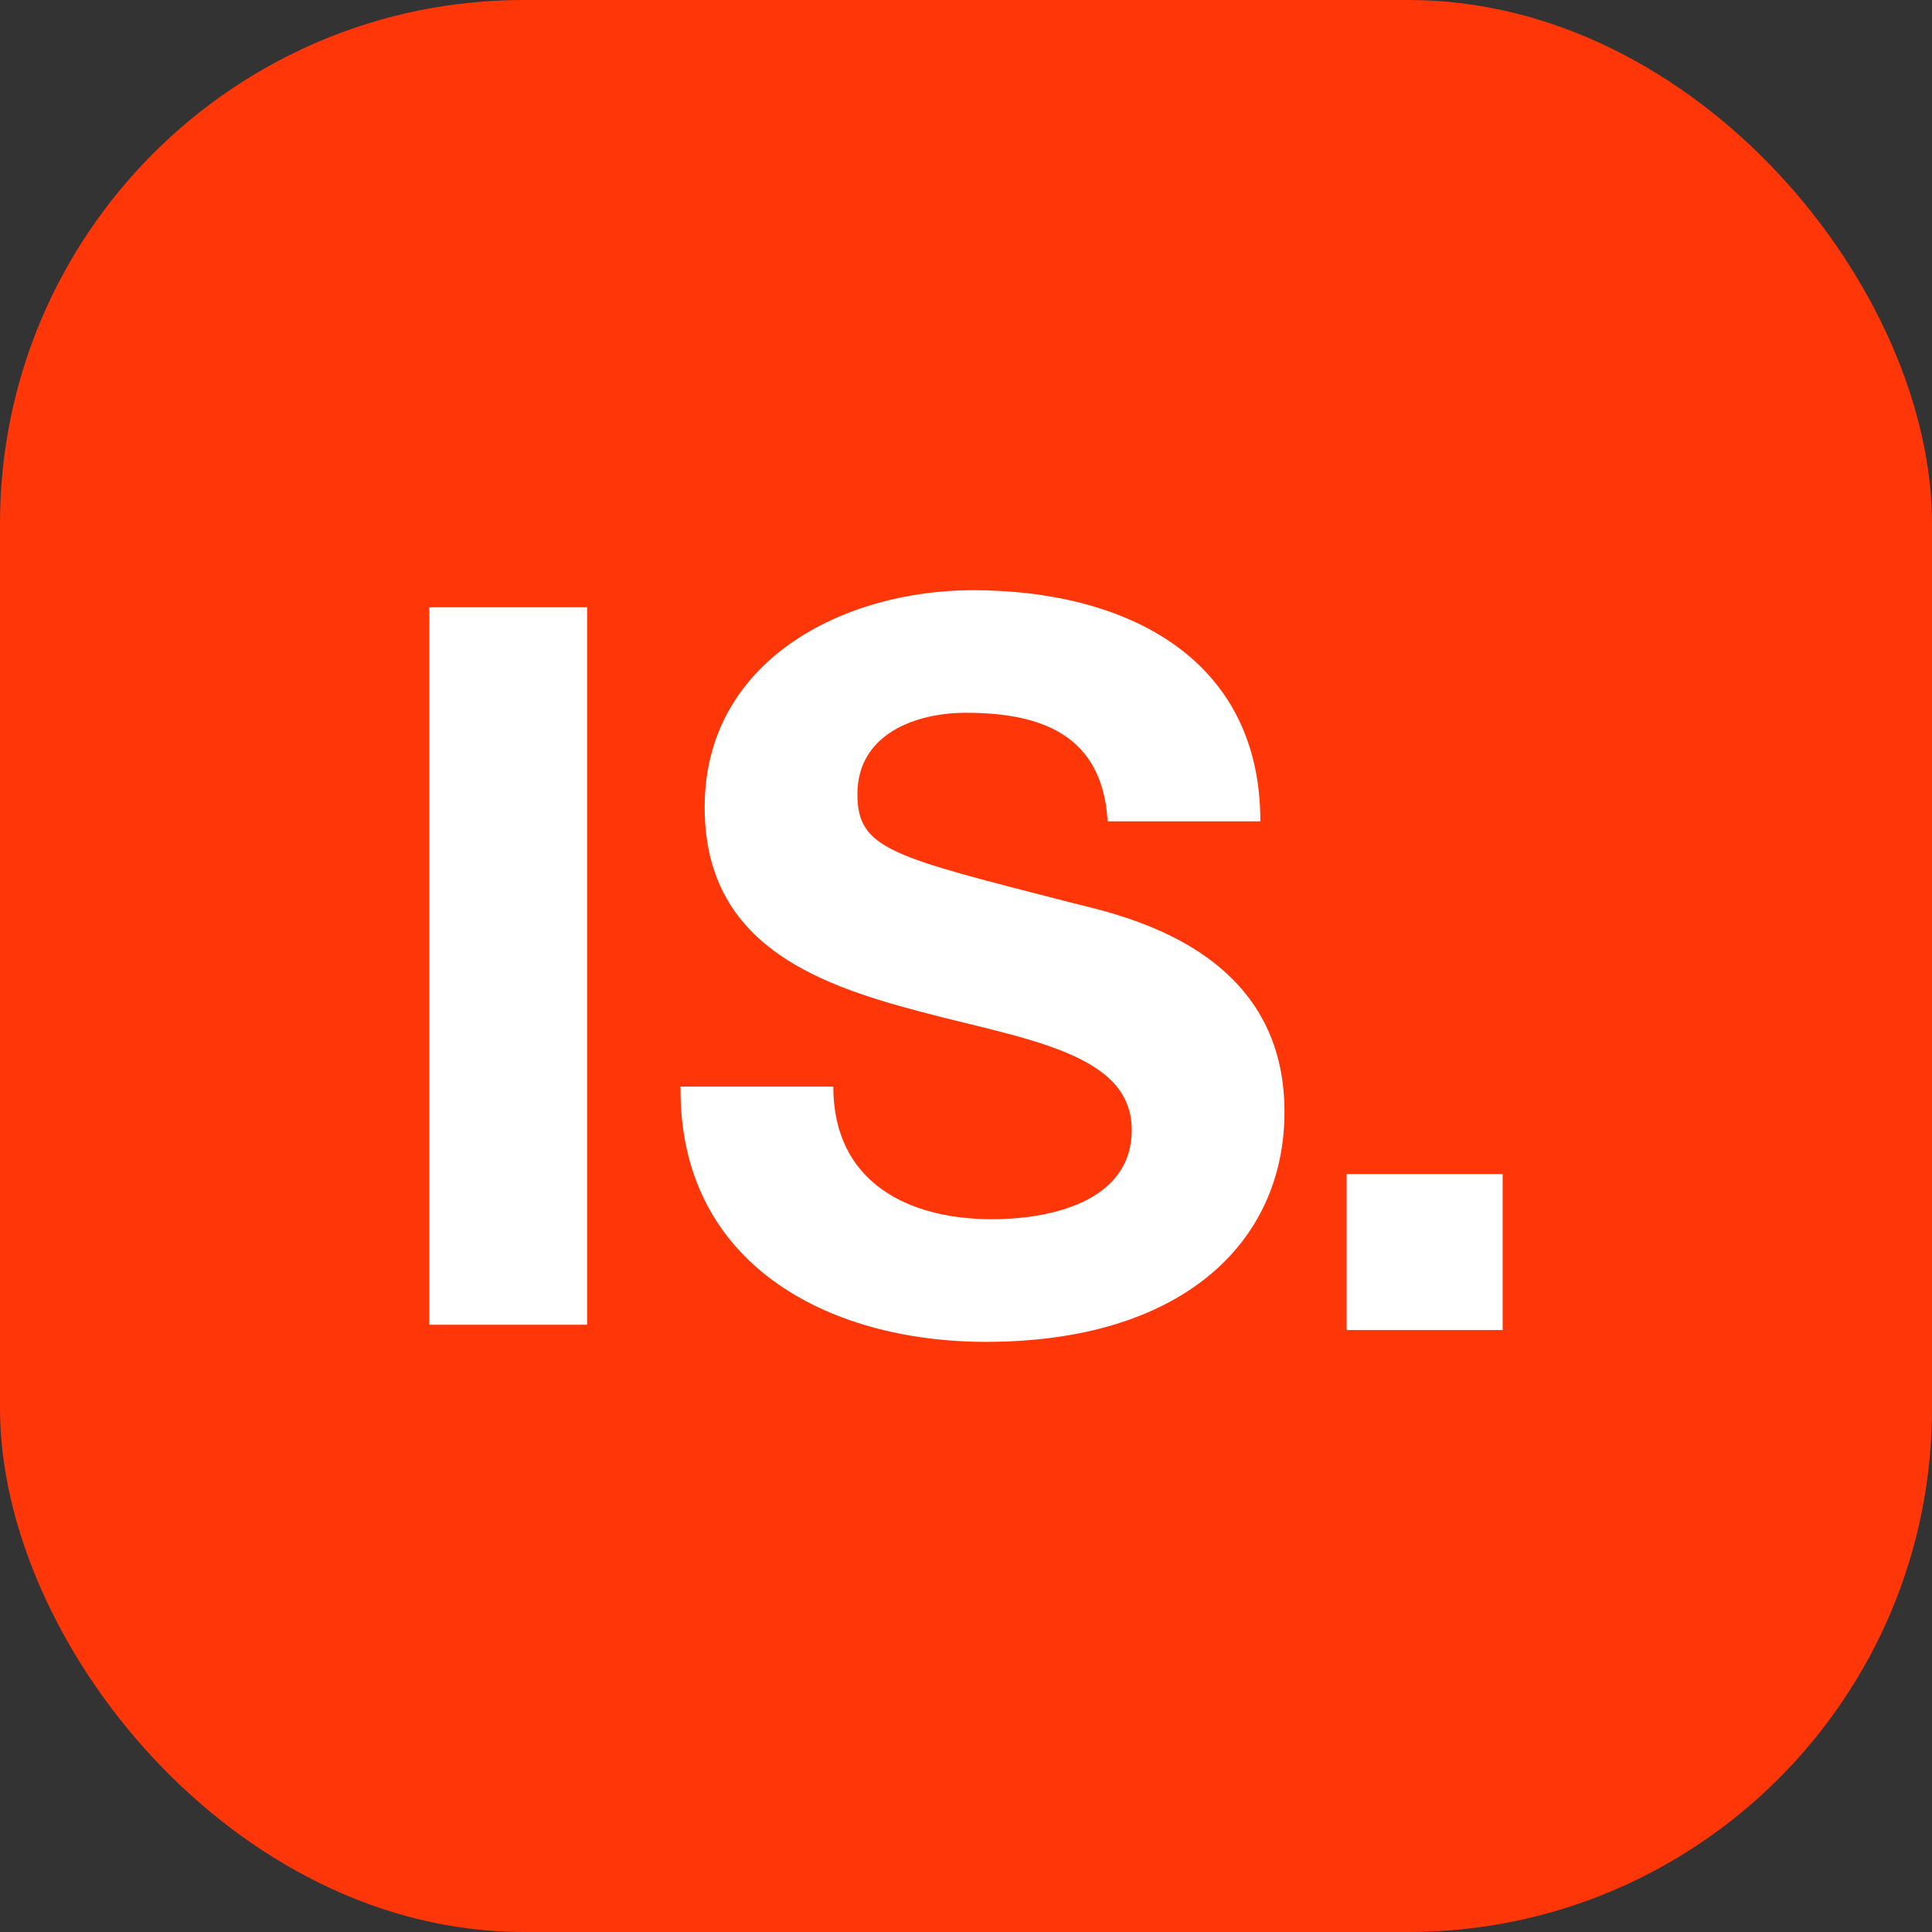
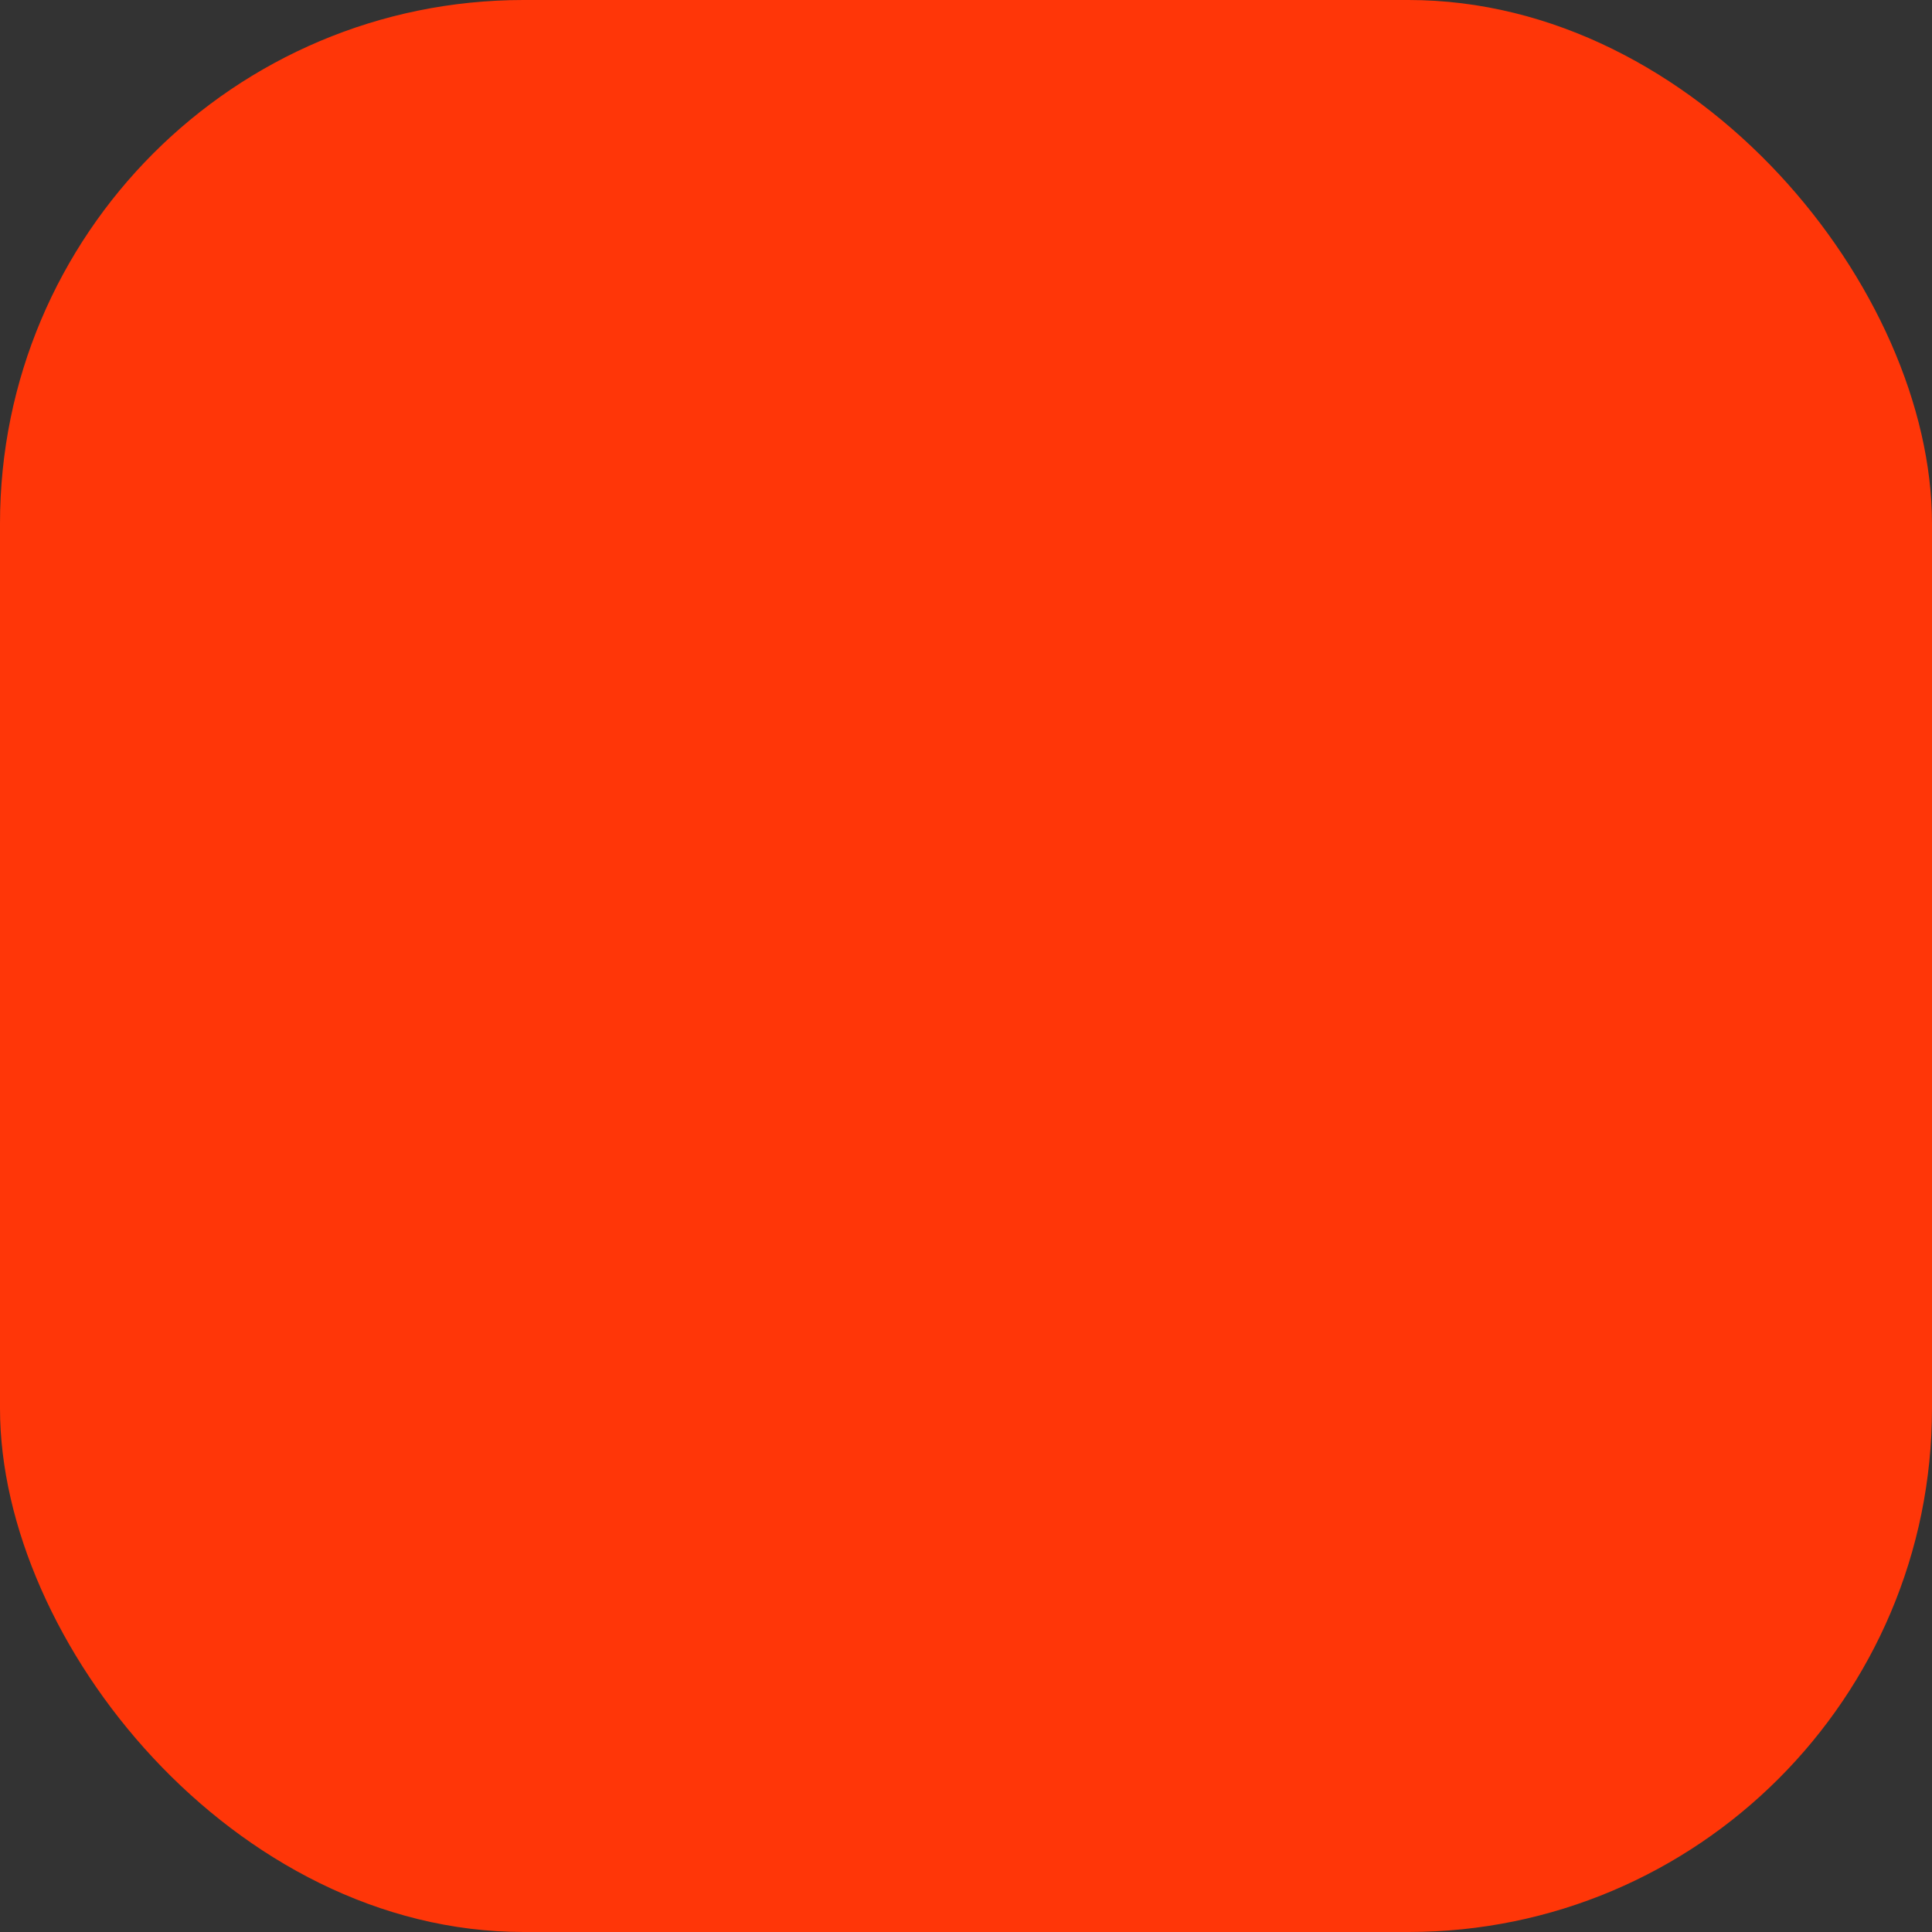
<svg xmlns="http://www.w3.org/2000/svg" data-name="Layer 2" viewBox="0 0 1080 1080">
  <rect x="0" y="0" width="1080" height="1080" fill="#333333" stroke="none" />
  <g data-name="Layer 1">
    <rect width="1080" height="1080" rx="292.67" ry="292.67" style="fill:#ff3608" />
-     <path d="M240 339.46h88.19v401.08H240V339.46Zm225.82 267.95c0 53.37 41.57 74.15 88.75 74.15 30.9 0 78.08-8.99 78.08-50 0-43.25-60.11-50.56-119.09-66.28-59.54-15.73-119.65-38.76-119.65-114.03 0-82.01 77.52-121.33 149.98-121.33 83.7 0 160.66 36.51 160.66 129.2h-85.38c-2.81-48.31-37.07-60.67-79.2-60.67-28.09 0-60.67 11.8-60.67 45.5 0 30.9 19.1 34.83 119.65 60.67 29.21 7.3 119.09 25.84 119.09 116.84 0 73.59-57.86 128.64-166.84 128.64-88.75 0-171.89-43.82-170.77-142.68h85.38Zm286.96 48.88H840v87.22h-87.22z" style="fill:#fff" />
  </g>
</svg>